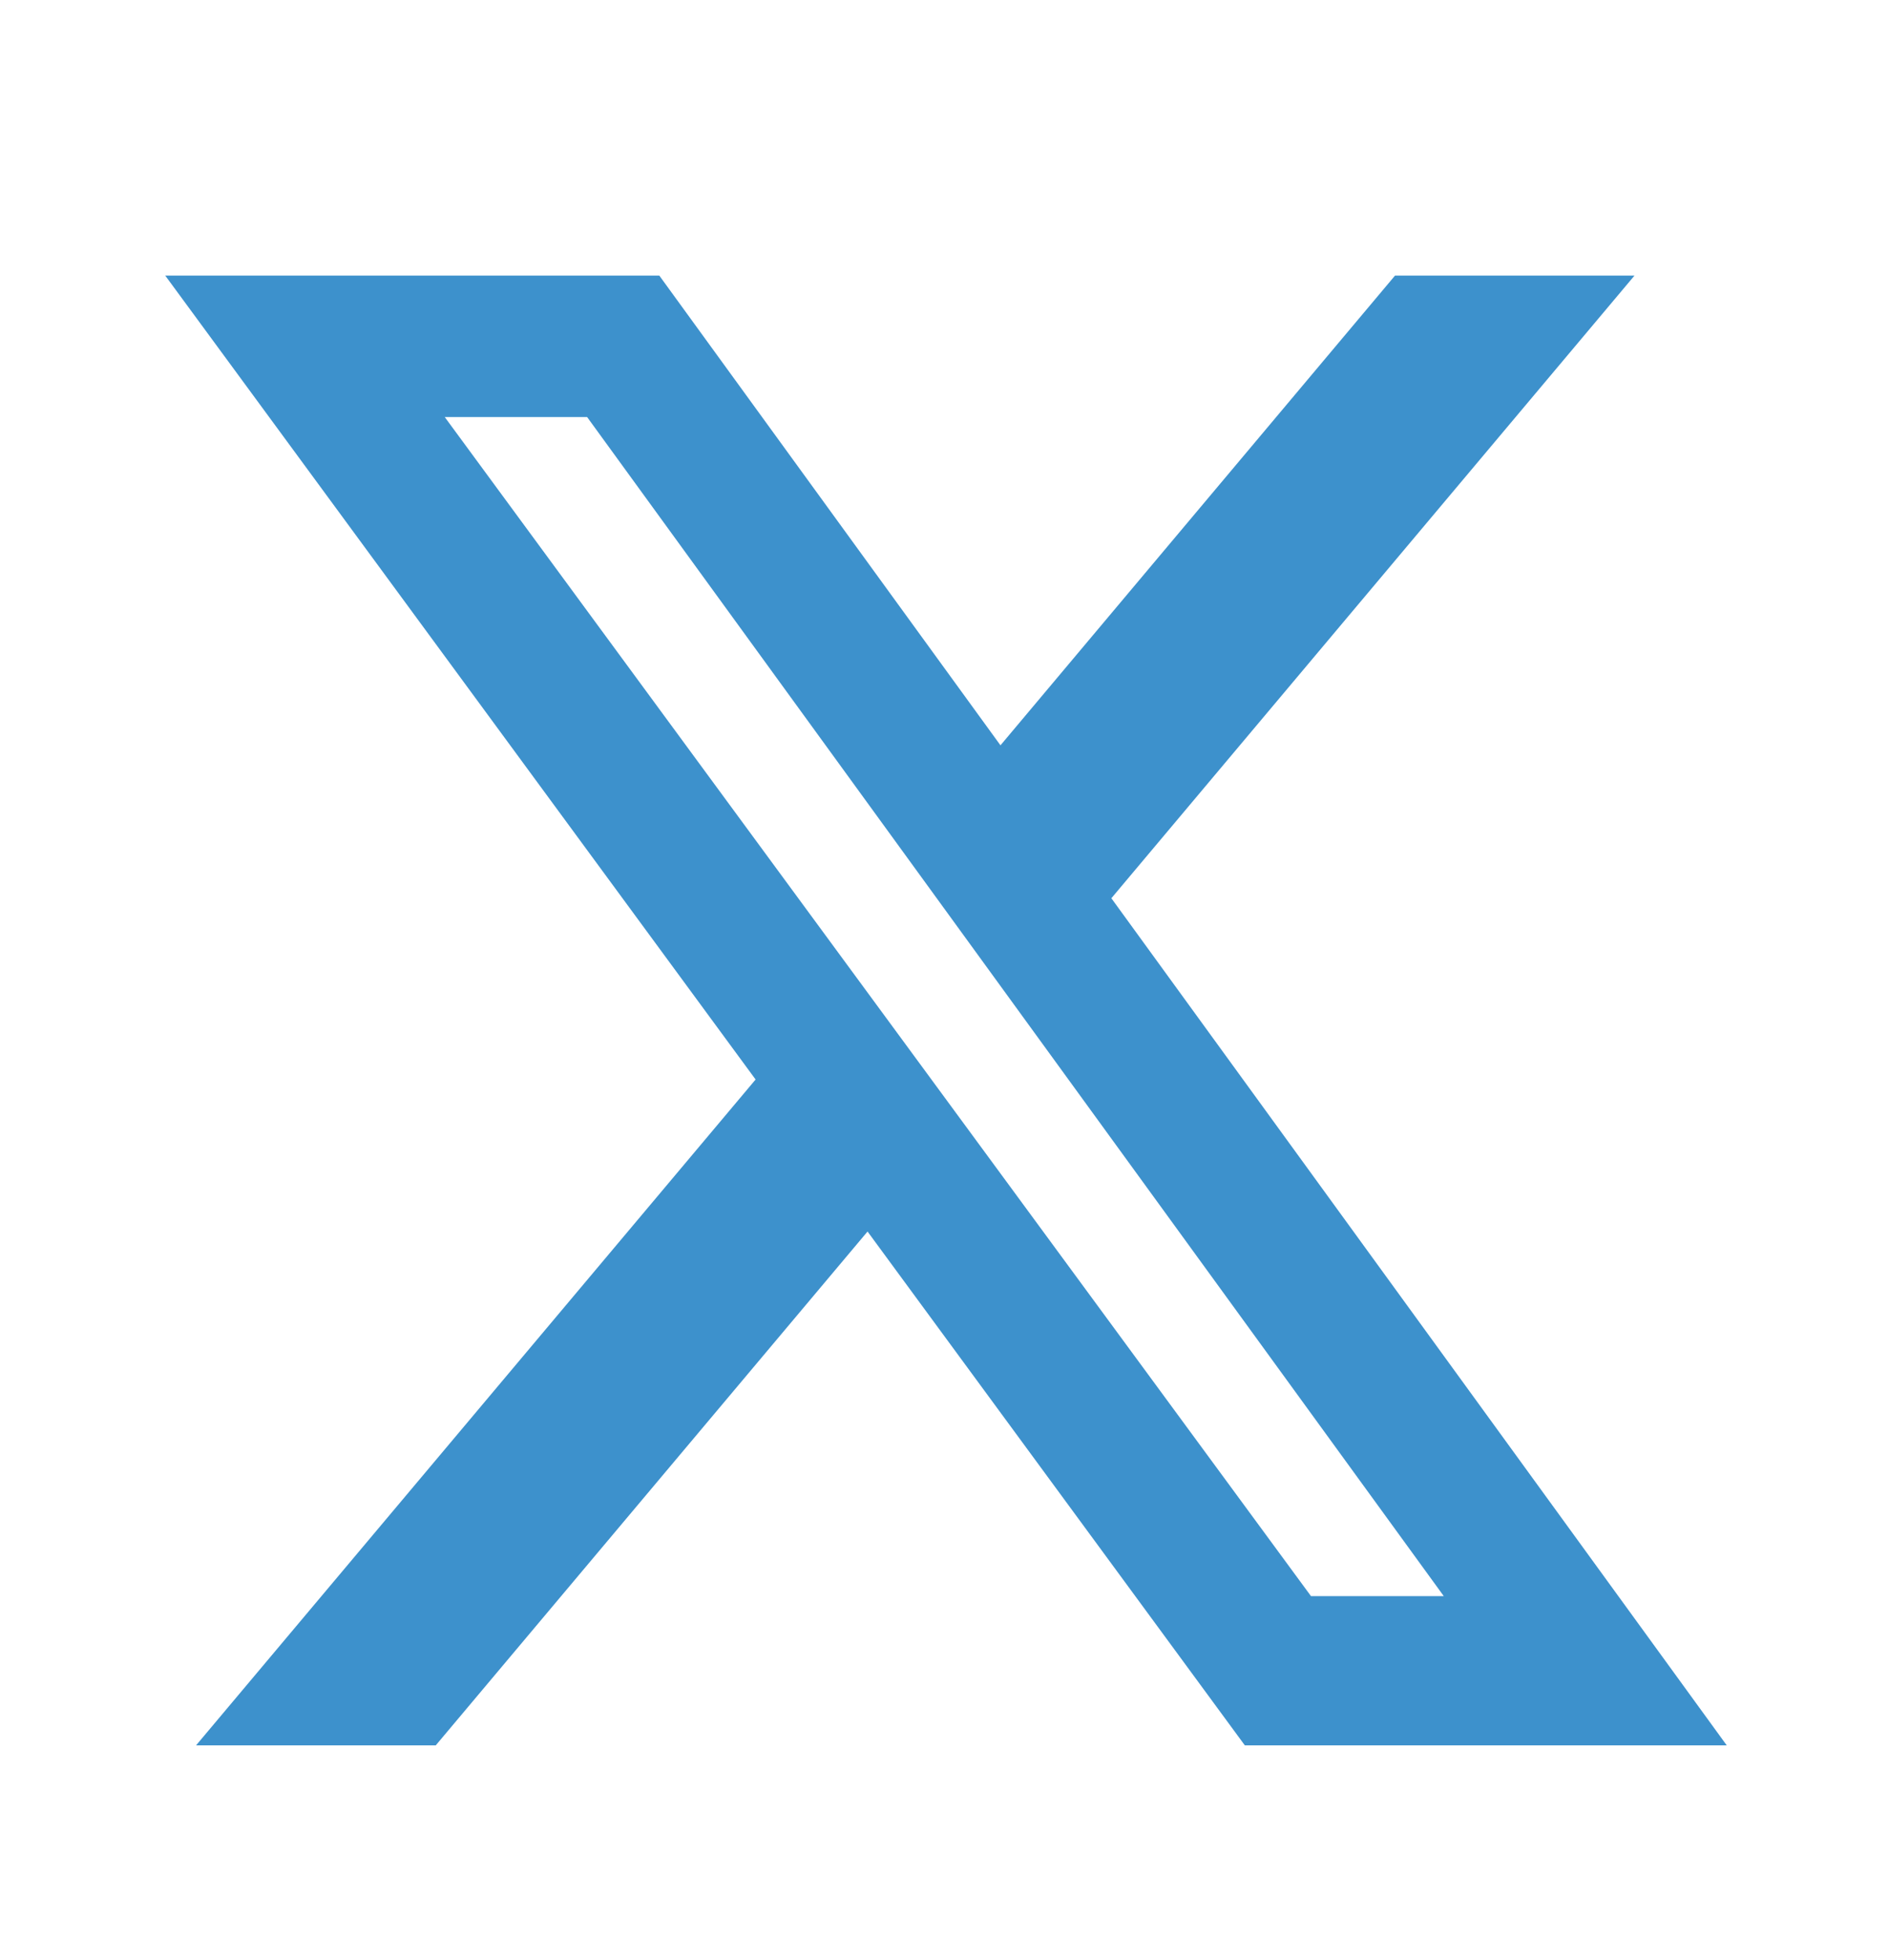
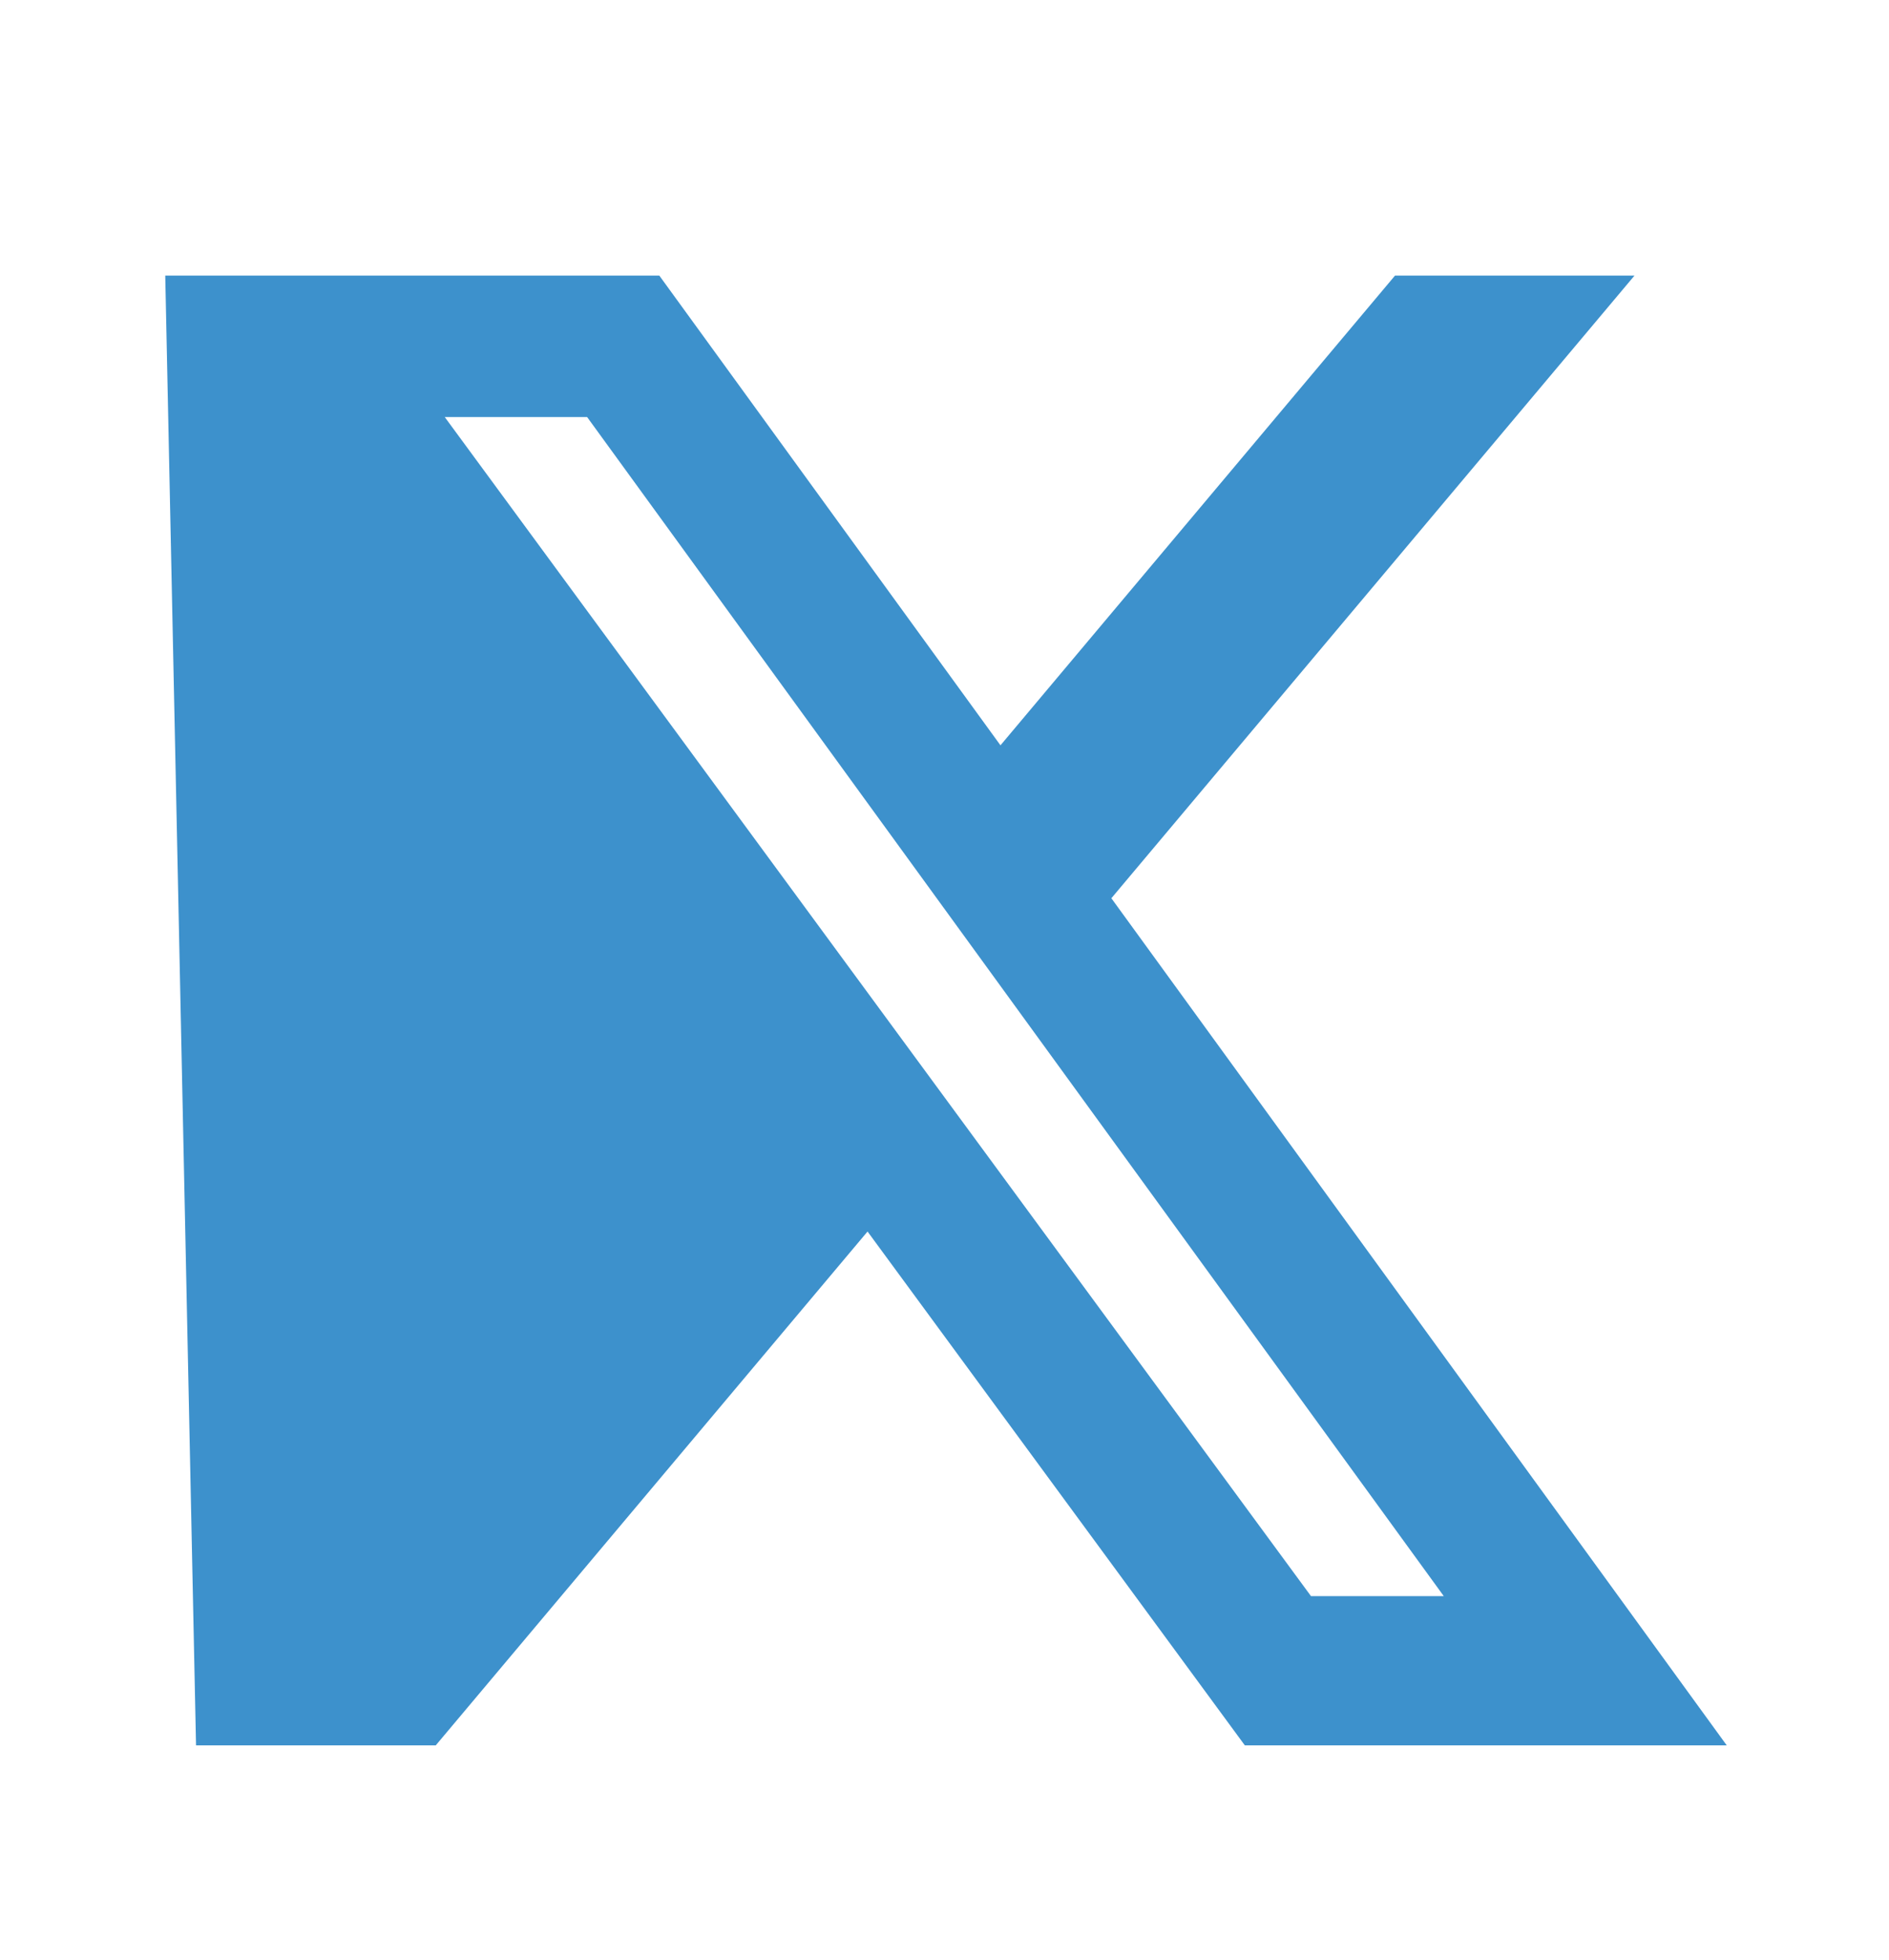
<svg xmlns="http://www.w3.org/2000/svg" width="27" height="28" viewBox="0 0 27 28" fill="none">
-   <path d="M19.939 3.938H23.362L15.885 12.834L24.681 24.938H17.793L12.4 17.596L6.228 24.938H2.802L10.8 15.424L2.362 3.938H9.424L14.3 10.649L19.939 3.938ZM18.738 22.805H20.636L8.392 5.959H6.357L18.738 22.805Z" fill="#3D91CC" />
+   <path d="M19.939 3.938H23.362L15.885 12.834L24.681 24.938H17.793L12.4 17.596L6.228 24.938H2.802L2.362 3.938H9.424L14.3 10.649L19.939 3.938ZM18.738 22.805H20.636L8.392 5.959H6.357L18.738 22.805Z" fill="#3D91CC" />
</svg>